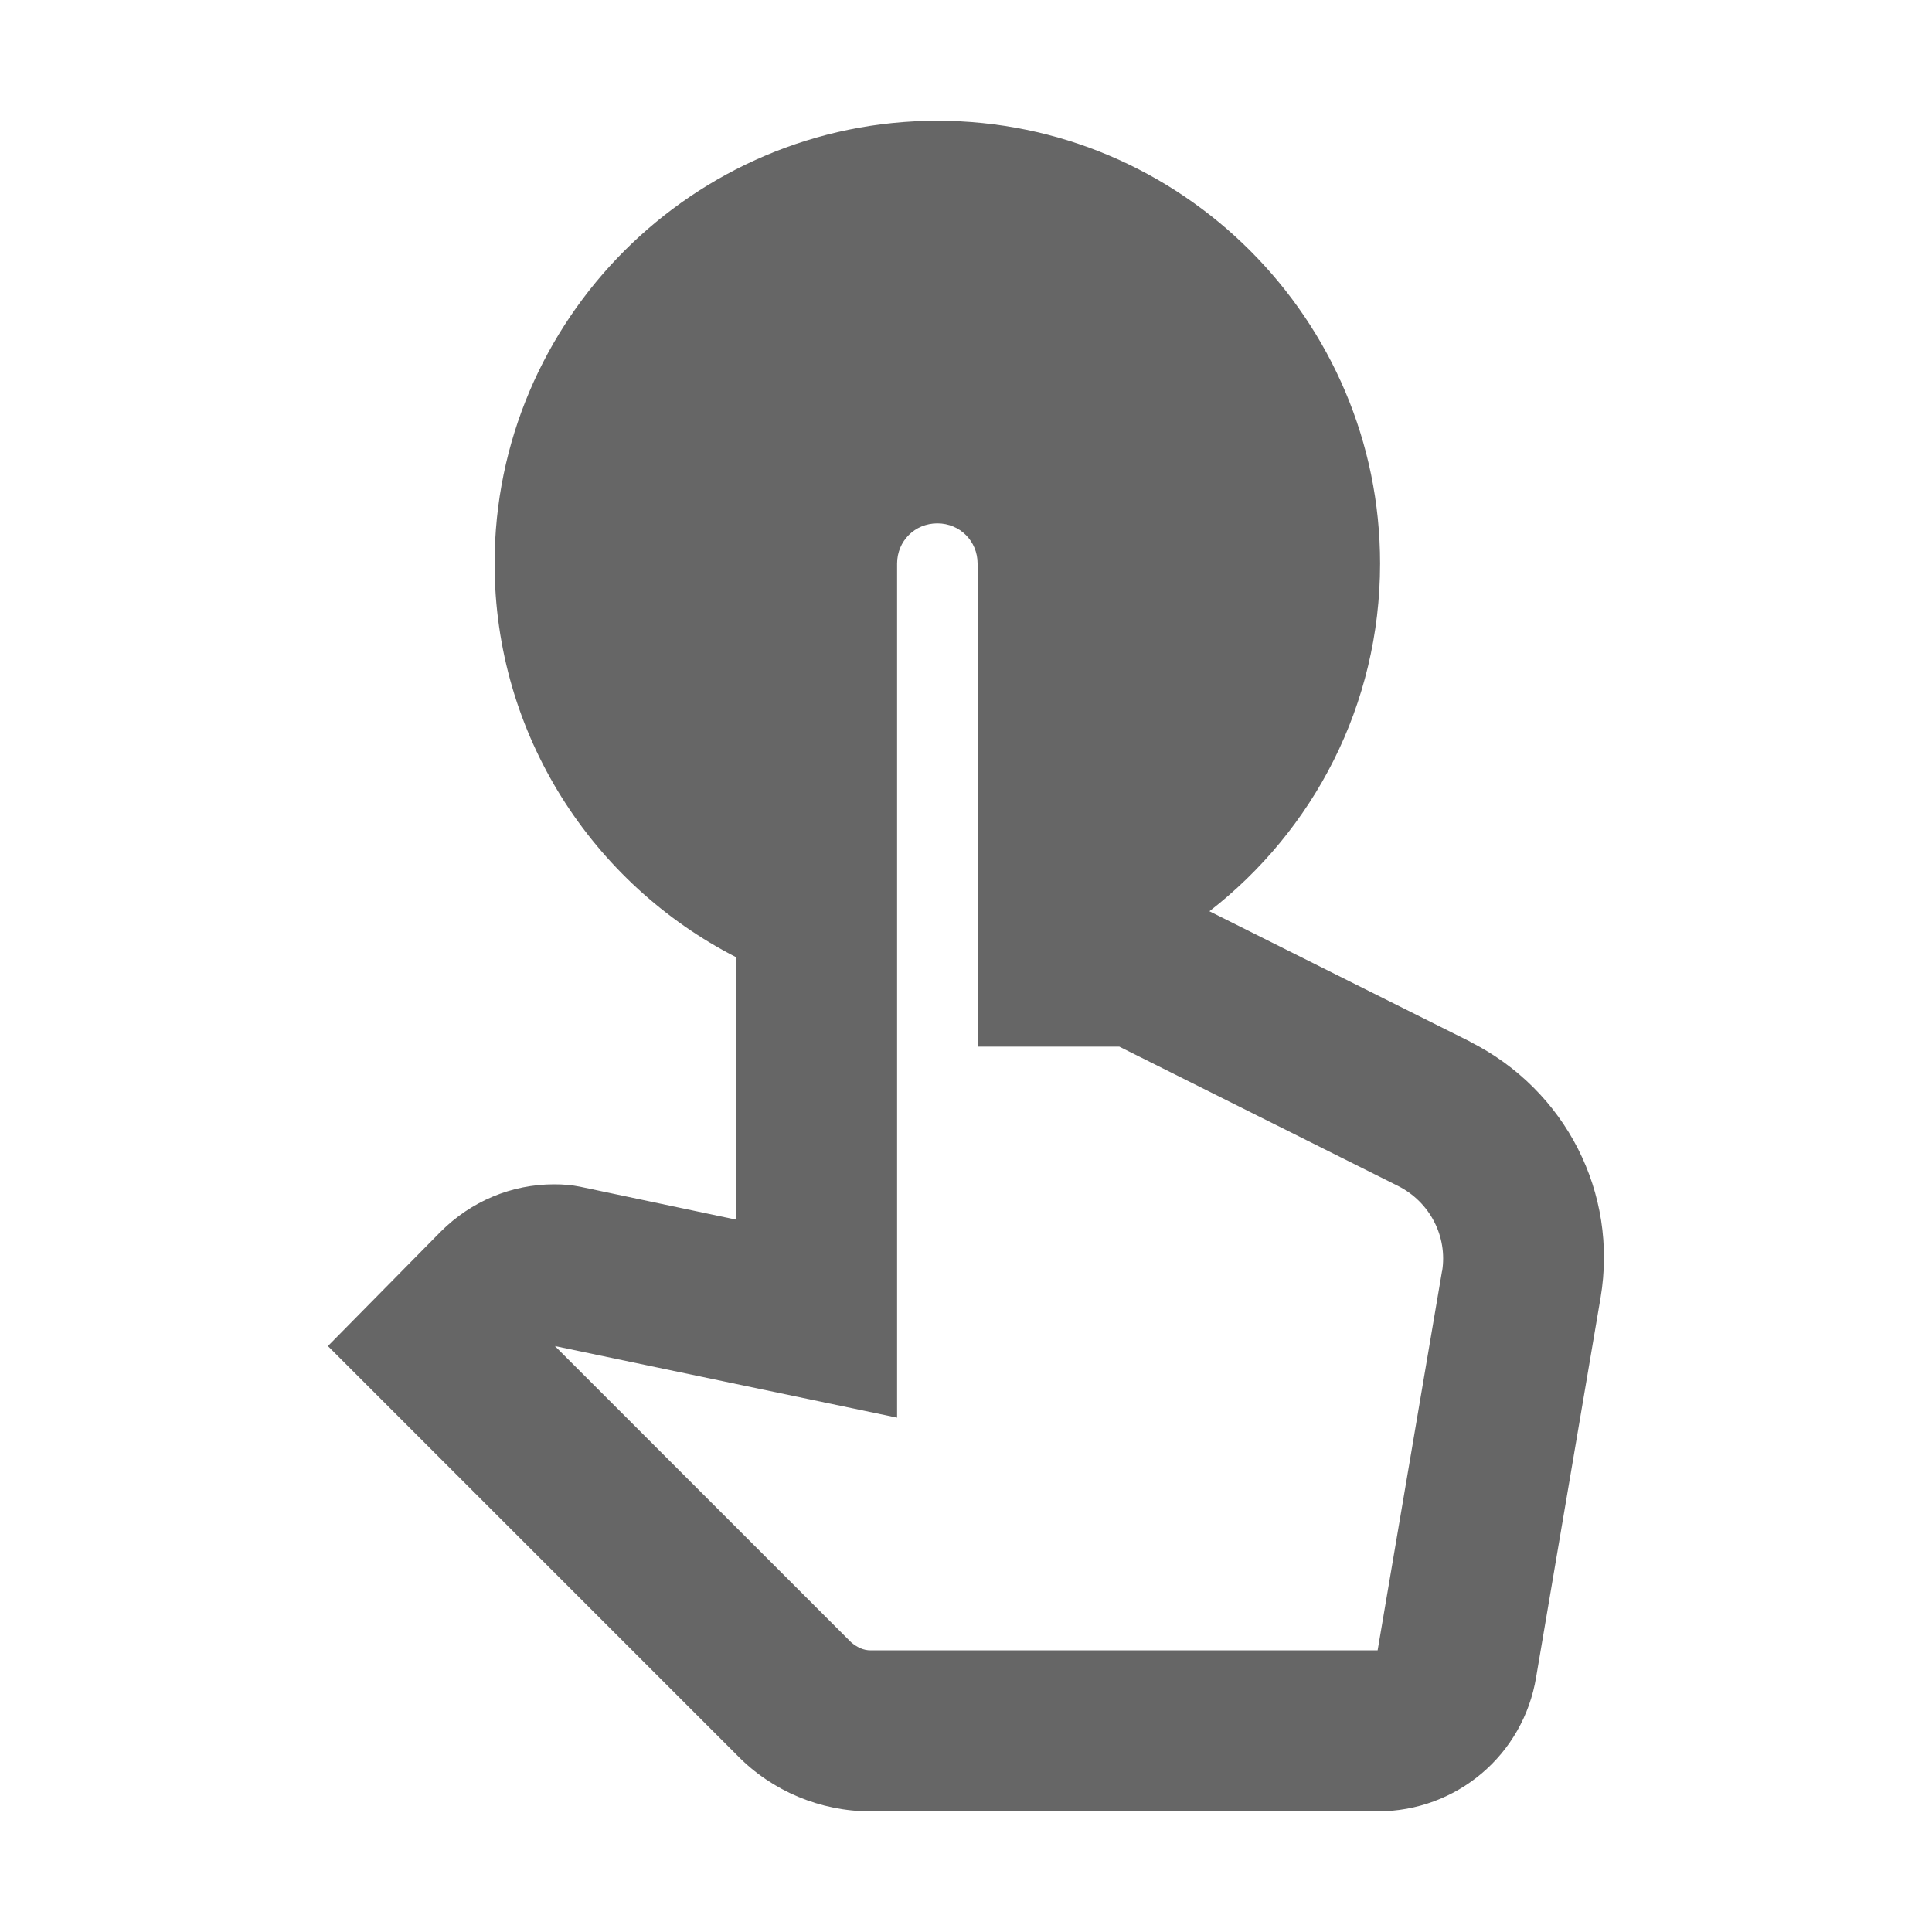
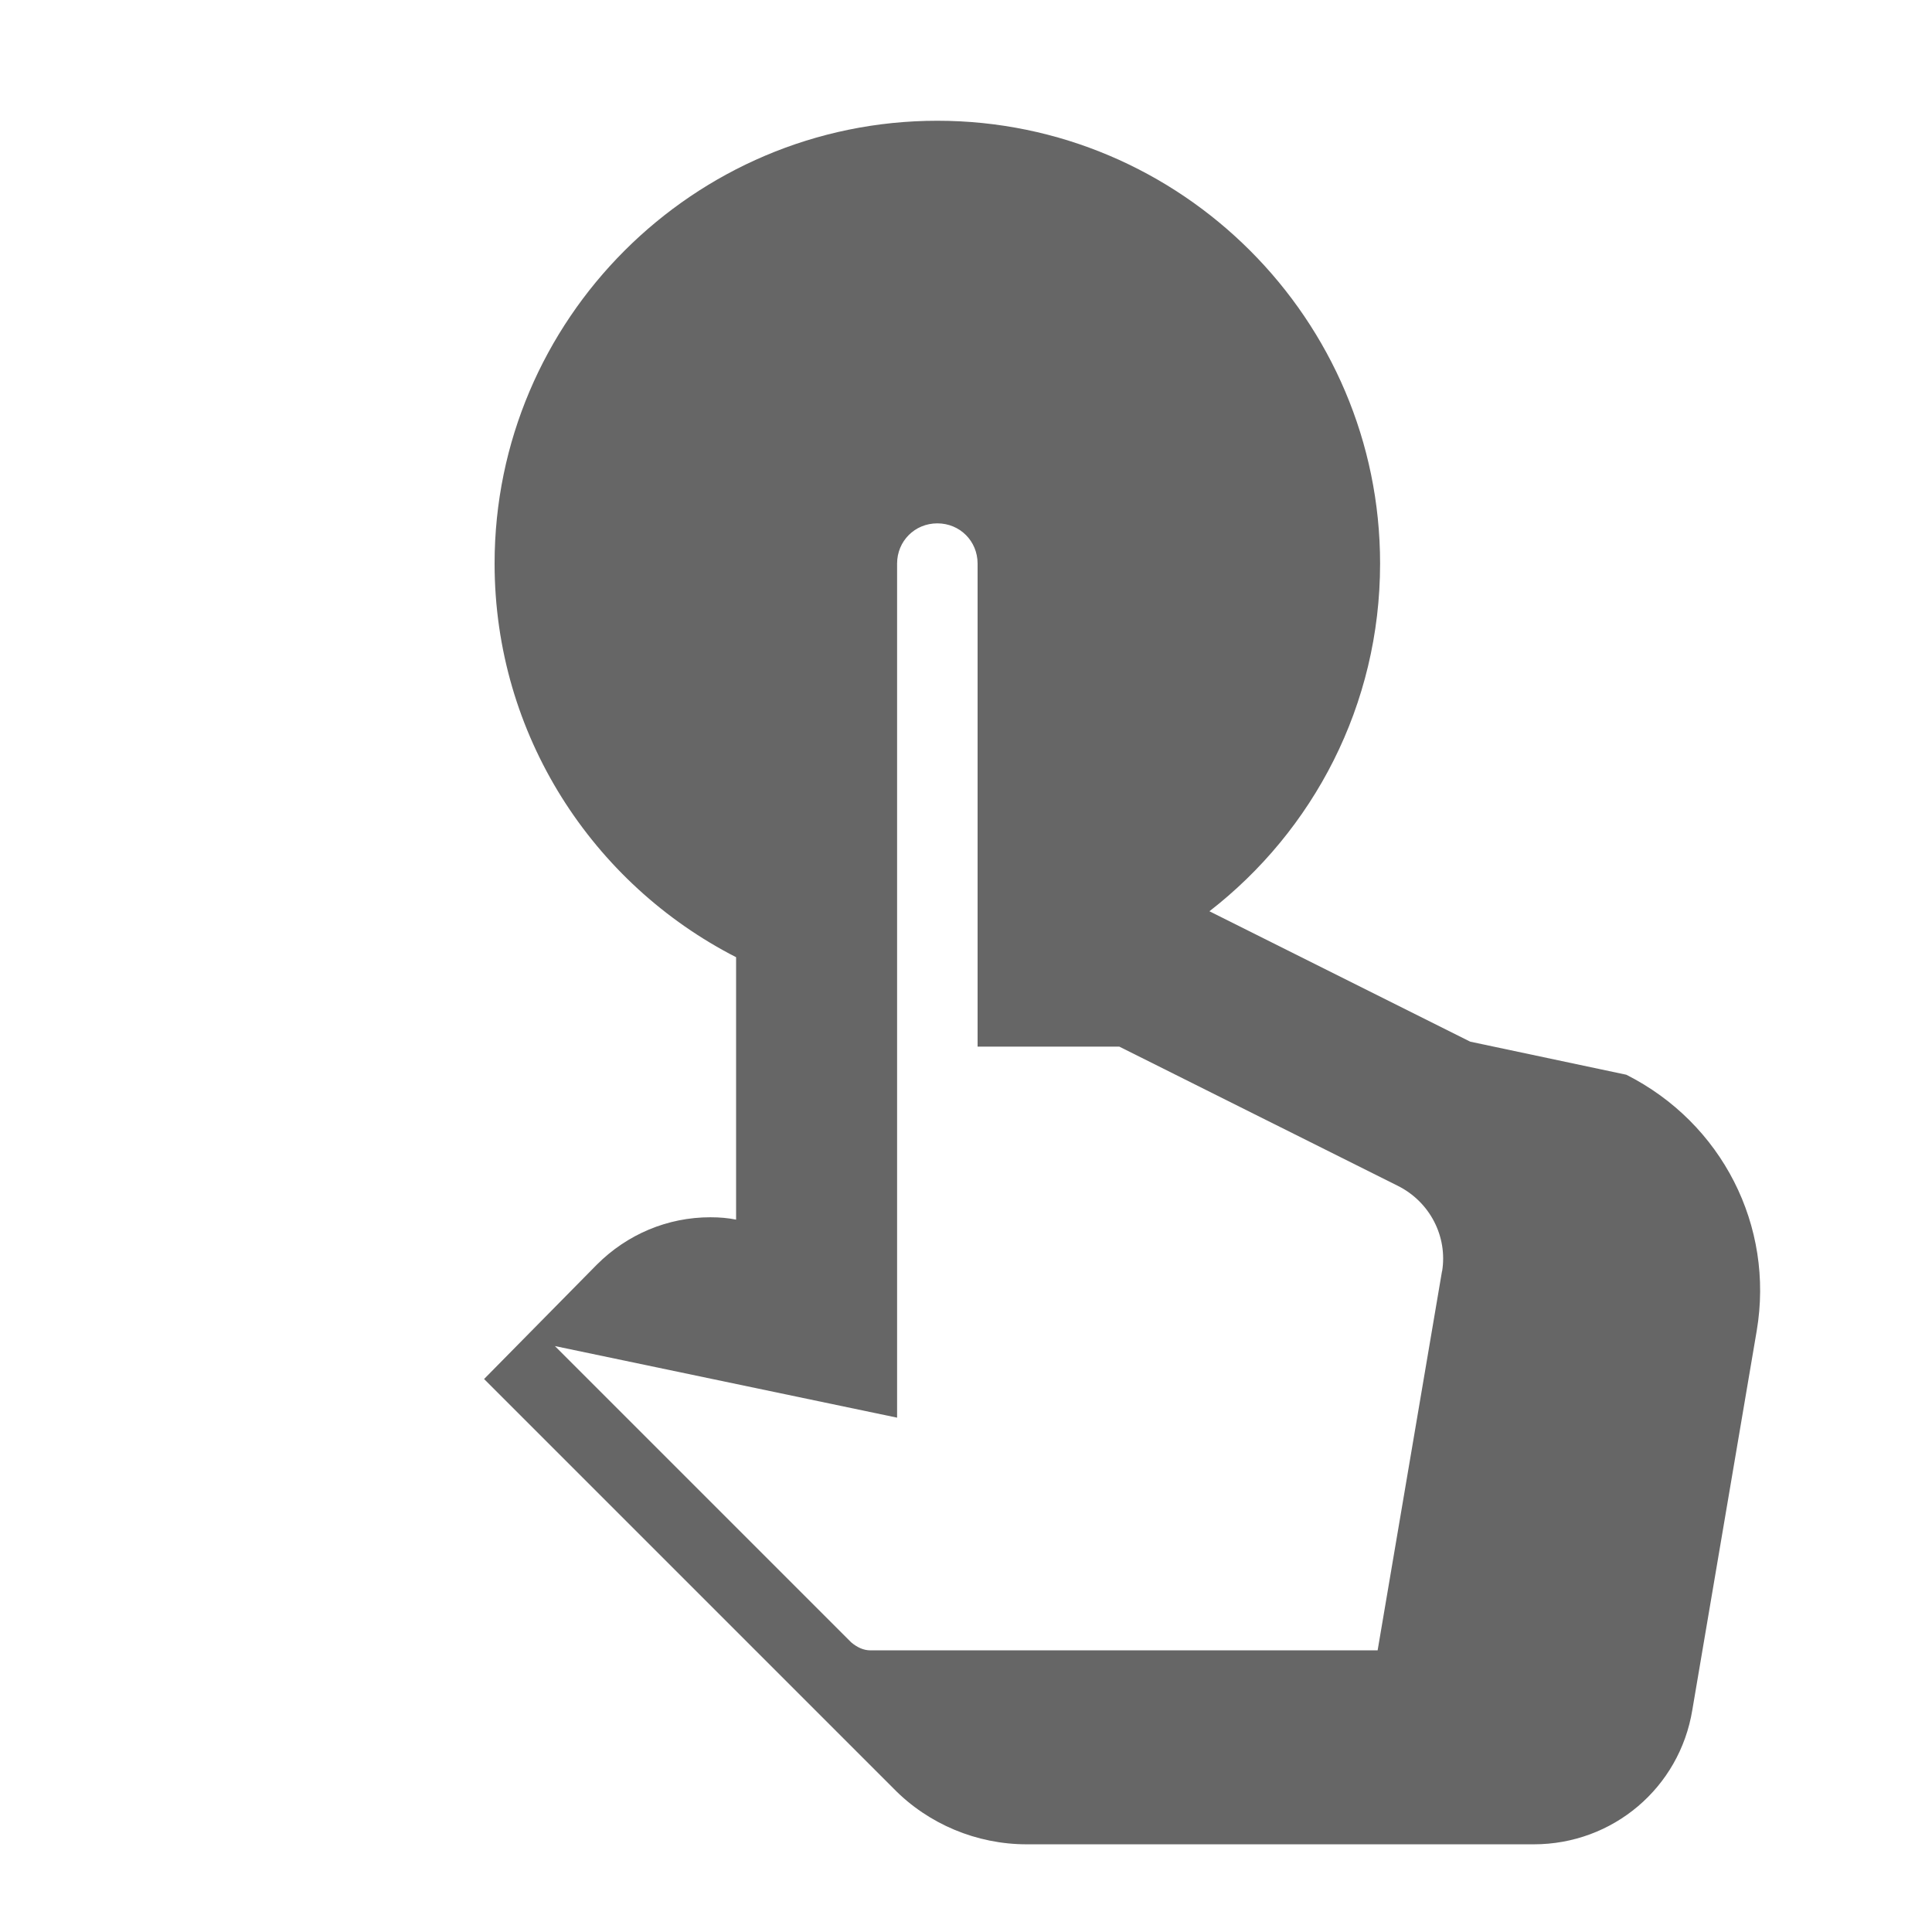
<svg xmlns="http://www.w3.org/2000/svg" version="1.1" width="18" height="18" viewBox="0 0 18 18">
  <title>touch-app-outlined</title>
-   <path opacity="0.6" fill="#000" d="M13.698 9.705l-2.43-1.215c0.967-0.75 1.59-1.92 1.59-3.24 0-2.272-1.853-4.125-4.125-4.125s-4.125 1.853-4.125 4.125c0 1.598 0.915 2.985 2.25 3.668v2.445l-1.455-0.307c-0.075-0.015-0.15-0.022-0.24-0.022-0.397 0-0.773 0.157-1.058 0.442l-1.050 1.065 3.817 3.817c0.323 0.33 0.773 0.518 1.238 0.518h4.725c0.735 0 1.358-0.525 1.477-1.252l0.6-3.533c0.165-0.975-0.323-1.935-1.215-2.385zM13.435 11.843l-0.6 3.533h-4.725c-0.067 0-0.127-0.030-0.18-0.075l-2.76-2.76 3.188 0.667v-7.957c0-0.21 0.165-0.375 0.375-0.375s0.375 0.165 0.375 0.375v4.5h1.32l2.595 1.297c0.3 0.15 0.465 0.473 0.413 0.795zM8.733 2.625c-1.448 0-2.625 1.178-2.625 2.625 0 0.712 0.285 1.358 0.75 1.83v-1.83c0-1.035 0.84-1.875 1.875-1.875s1.875 0.84 1.875 1.875v1.83c0.465-0.473 0.75-1.117 0.75-1.83 0-1.448-1.178-2.625-2.625-2.625z" />
+   <path opacity="0.6" fill="#000" d="M13.698 9.705l-2.43-1.215c0.967-0.75 1.59-1.92 1.59-3.24 0-2.272-1.853-4.125-4.125-4.125s-4.125 1.853-4.125 4.125c0 1.598 0.915 2.985 2.25 3.668v2.445c-0.075-0.015-0.15-0.022-0.24-0.022-0.397 0-0.773 0.157-1.058 0.442l-1.050 1.065 3.817 3.817c0.323 0.33 0.773 0.518 1.238 0.518h4.725c0.735 0 1.358-0.525 1.477-1.252l0.6-3.533c0.165-0.975-0.323-1.935-1.215-2.385zM13.435 11.843l-0.6 3.533h-4.725c-0.067 0-0.127-0.030-0.18-0.075l-2.76-2.76 3.188 0.667v-7.957c0-0.21 0.165-0.375 0.375-0.375s0.375 0.165 0.375 0.375v4.5h1.32l2.595 1.297c0.3 0.15 0.465 0.473 0.413 0.795zM8.733 2.625c-1.448 0-2.625 1.178-2.625 2.625 0 0.712 0.285 1.358 0.75 1.83v-1.83c0-1.035 0.84-1.875 1.875-1.875s1.875 0.84 1.875 1.875v1.83c0.465-0.473 0.75-1.117 0.75-1.83 0-1.448-1.178-2.625-2.625-2.625z" />
</svg>